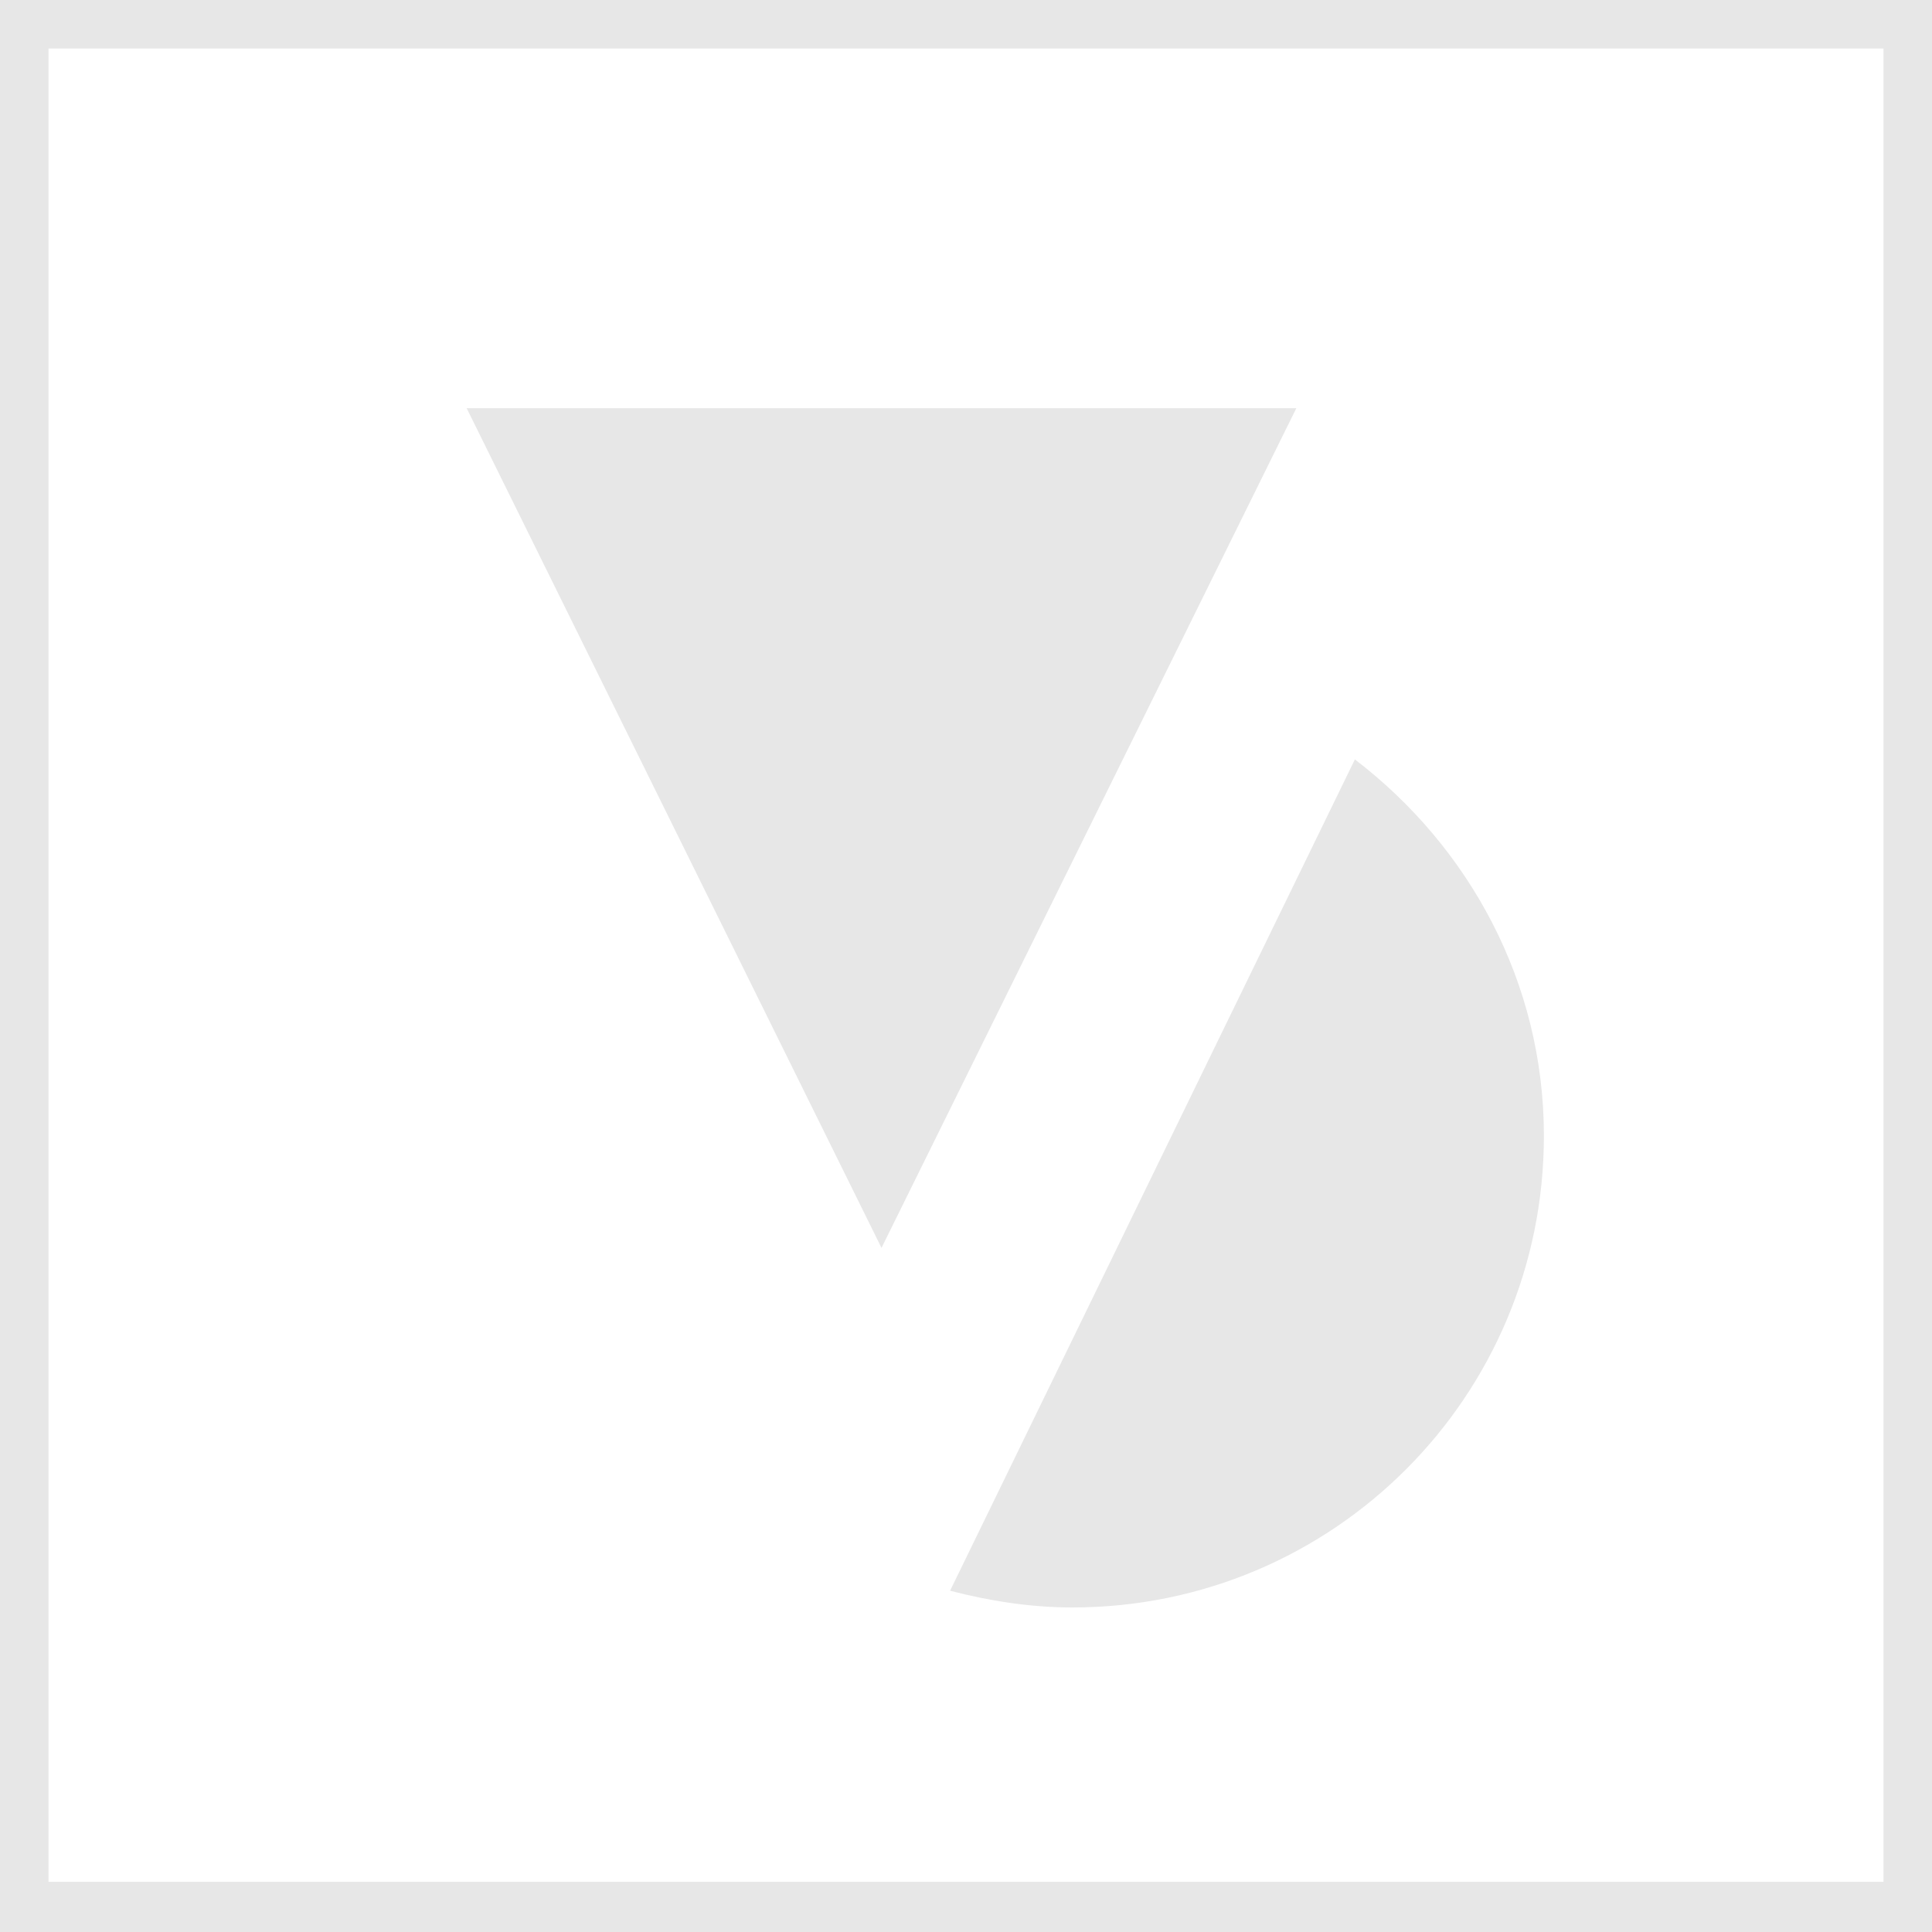
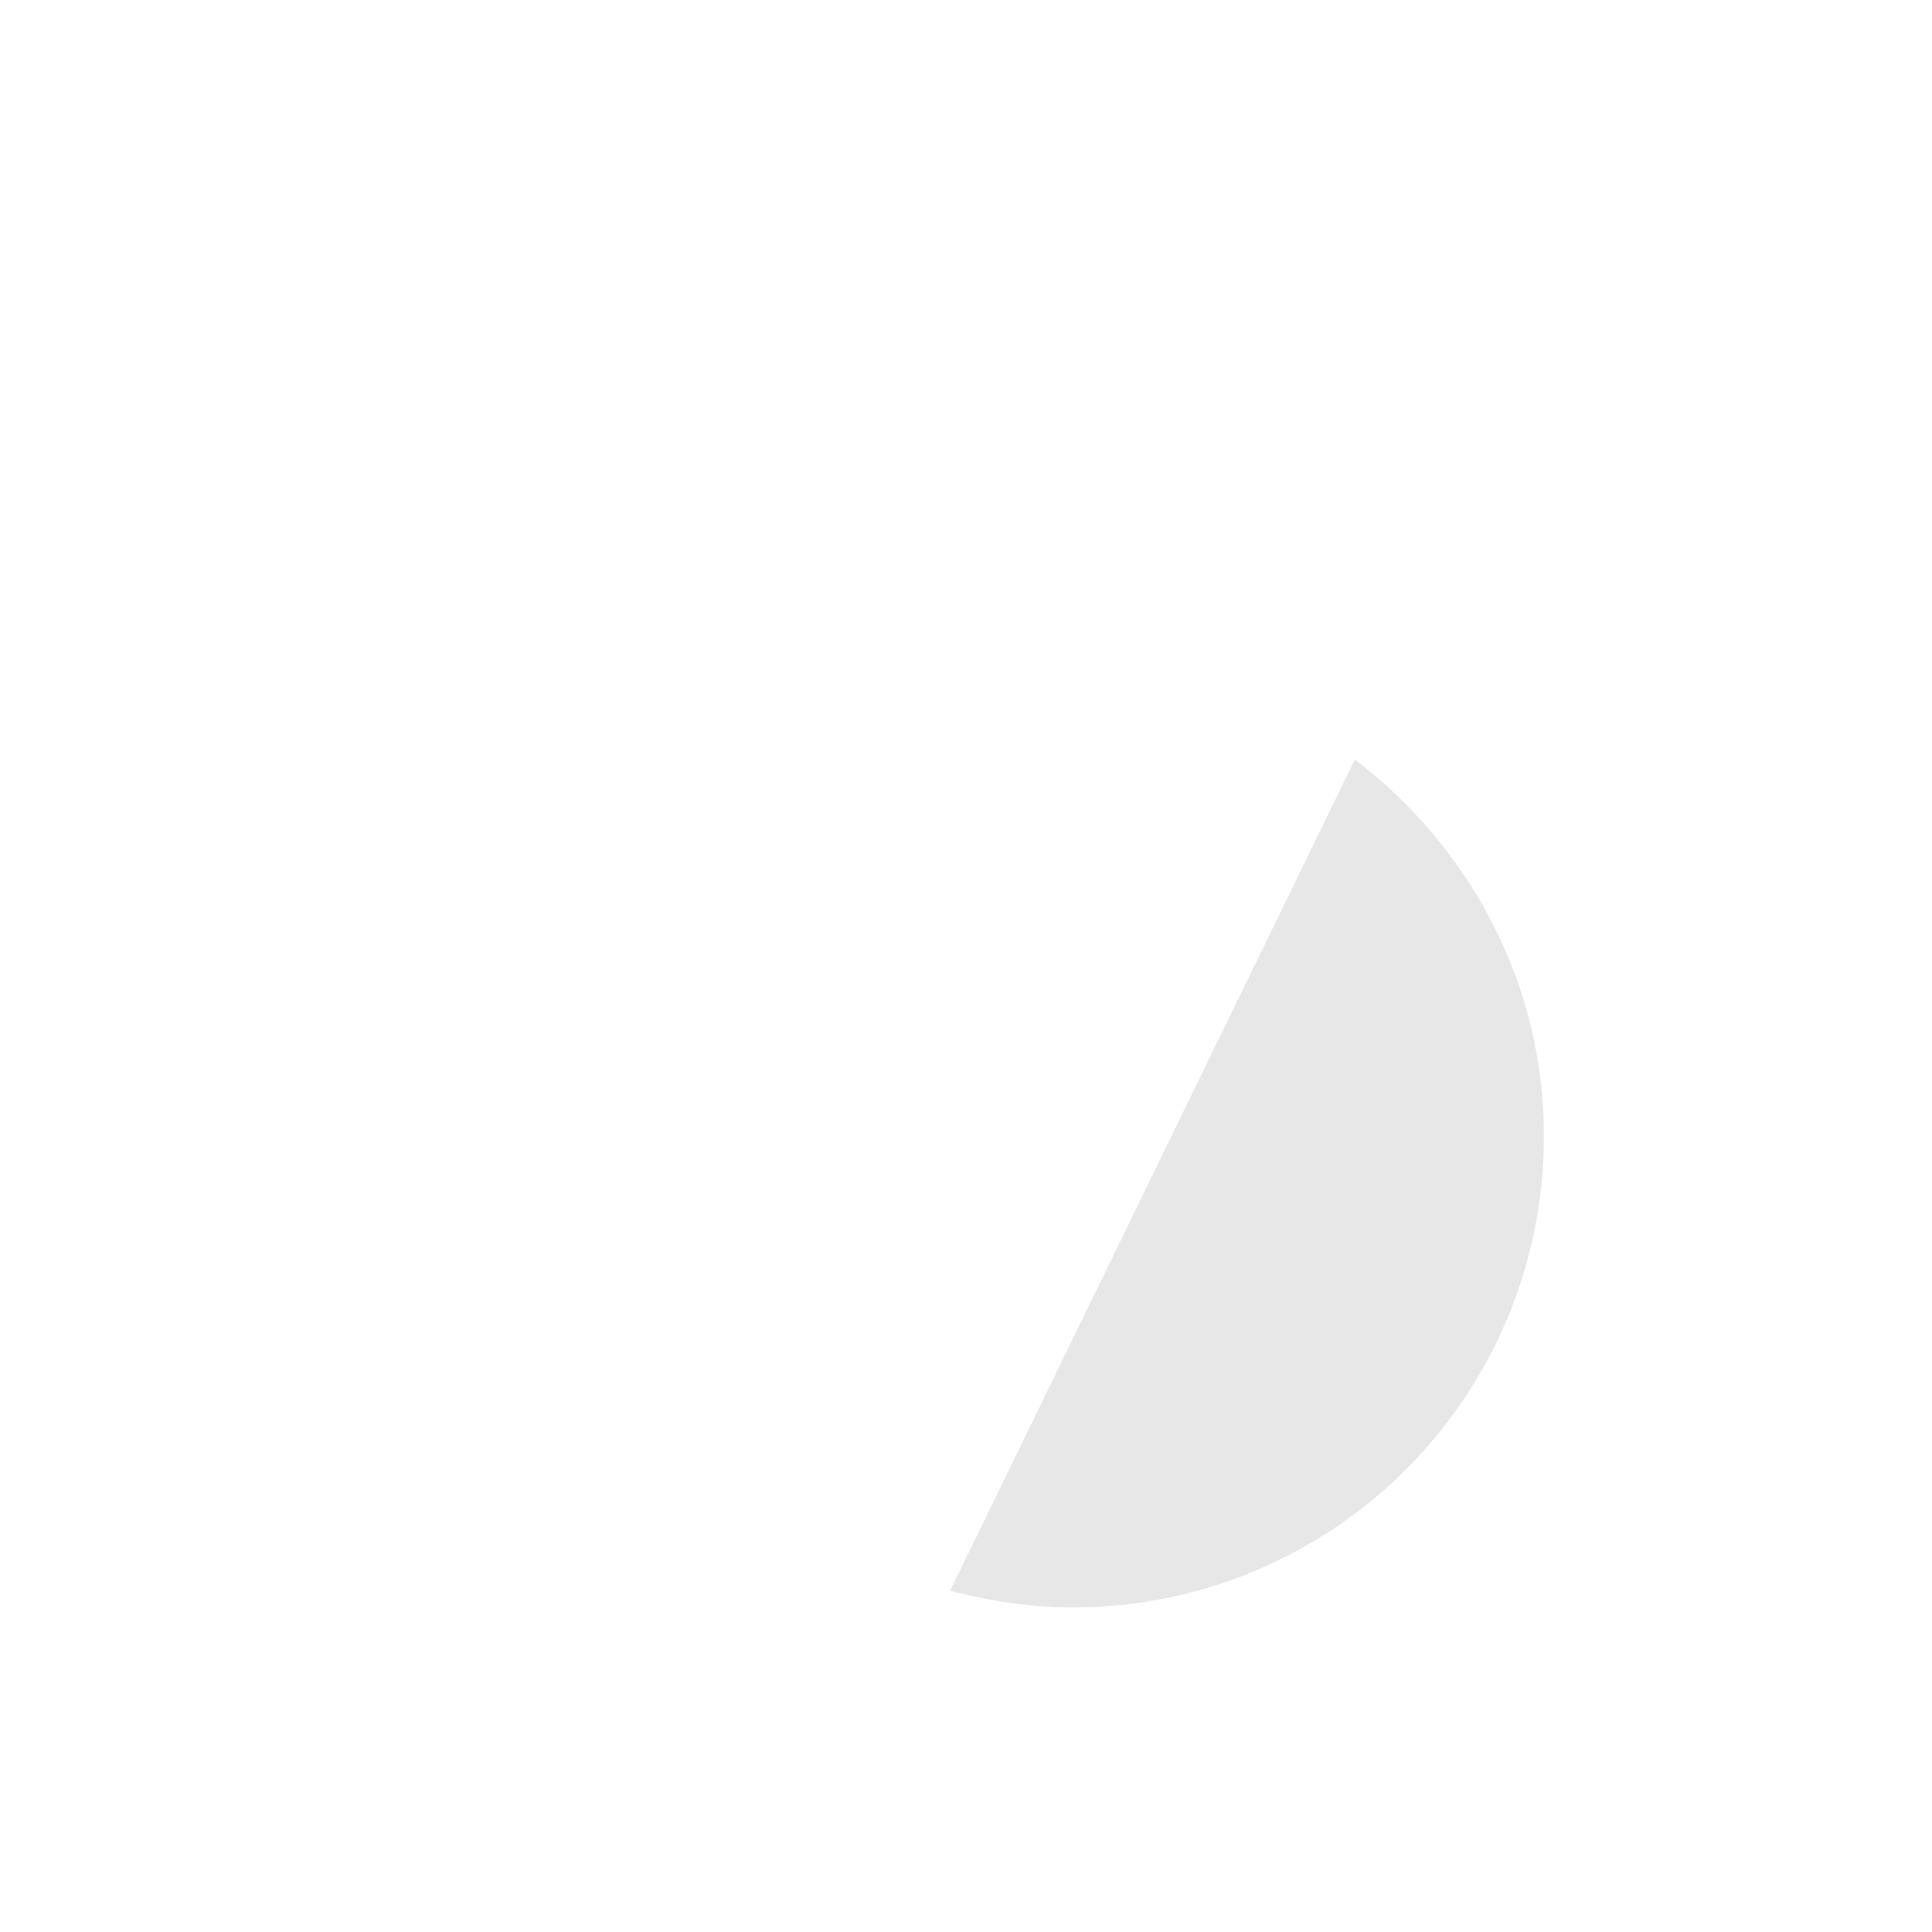
<svg xmlns="http://www.w3.org/2000/svg" width="42" height="42" viewBox="0 0 42 42" fill="none">
-   <path d="M19.163 27.128L23.672 18.001L28.181 8.874H19.163H10.145L14.654 18.001L19.163 27.128Z" fill="#E7E7E7" />
  <path d="M29.454 16.509L20.654 34.581C21.491 34.8 22.4 34.945 23.309 34.945C28.982 34.945 33.563 30.363 33.563 24.691C33.563 21.345 31.927 18.4 29.454 16.509Z" fill="#E7E7E7" />
-   <path d="M42 42H0V0H42V42ZM1.055 40.909H40.946V1.055H1.055V40.909Z" fill="#E7E7E7" />
</svg>